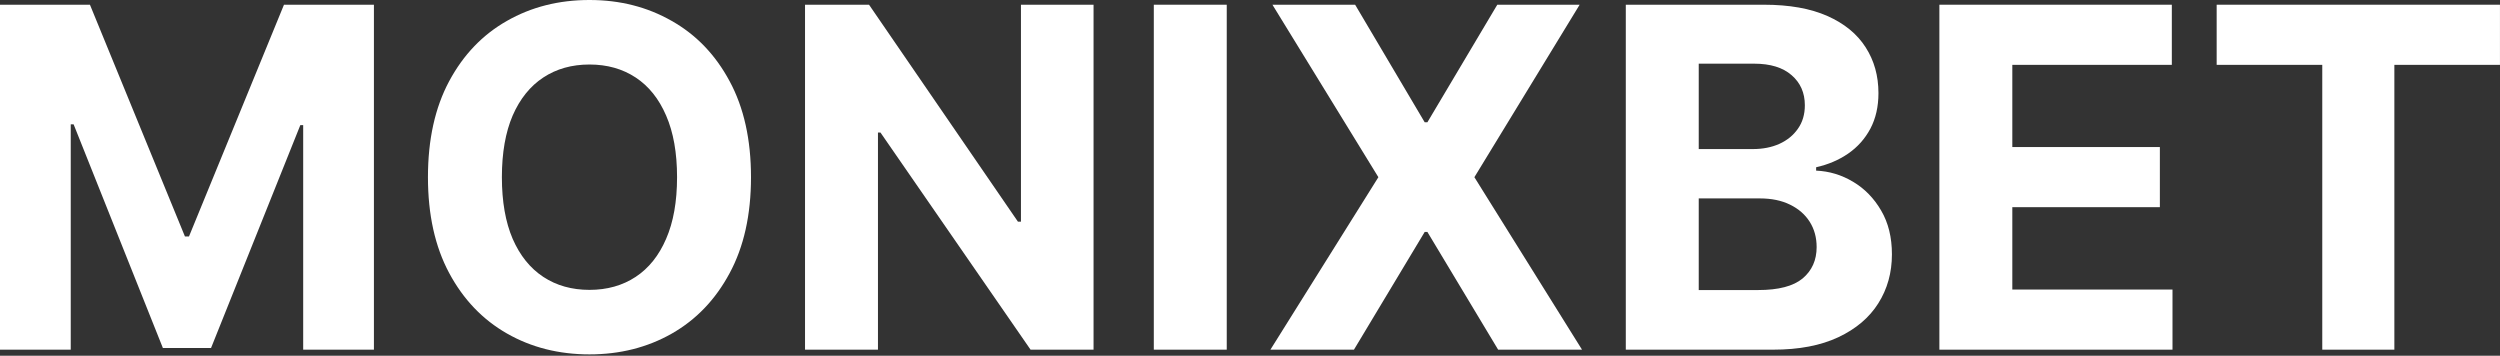
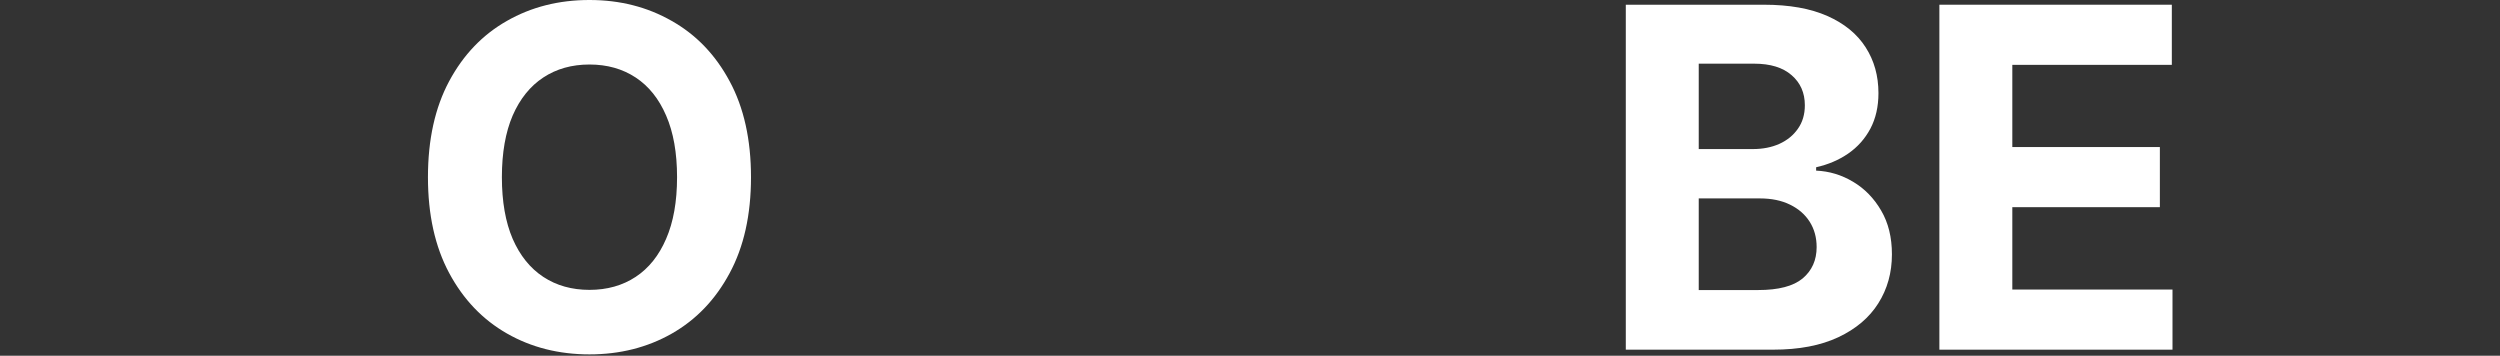
<svg xmlns="http://www.w3.org/2000/svg" width="506" height="72" viewBox="0 0 506 72" fill="none">
  <rect x="0" y="0" width="506" height="72" fill="#333333" stroke="none" />
-   <path d="M448.653 13.126V0.955H505.994V13.126H484.619V70.773H470.028V13.126H448.653Z" fill="white" />
  <path d="M392.531 70.773V0.955H439.577V13.126H407.293V29.762H437.156V41.932H407.293V58.603H439.713V70.773H392.531Z" fill="white" />
  <path d="M329.062 70.773V0.955H357.017C362.153 0.955 366.438 1.716 369.869 3.239C373.301 4.762 375.881 6.876 377.608 9.58C379.335 12.262 380.199 15.353 380.199 18.853C380.199 21.58 379.653 23.978 378.562 26.046C377.472 28.091 375.972 29.773 374.062 31.091C372.176 32.387 370.017 33.307 367.585 33.853V34.535C370.244 34.648 372.733 35.398 375.051 36.785C377.392 38.171 379.29 40.114 380.744 42.614C382.199 45.091 382.926 48.046 382.926 51.478C382.926 55.182 382.006 58.489 380.165 61.398C378.347 64.285 375.653 66.569 372.085 68.251C368.517 69.932 364.119 70.773 358.892 70.773H329.062ZM343.824 58.705H355.858C359.972 58.705 362.972 57.921 364.858 56.353C366.744 54.762 367.687 52.648 367.687 50.012C367.687 48.08 367.222 46.376 366.29 44.898C365.358 43.421 364.028 42.262 362.301 41.421C360.597 40.58 358.563 40.16 356.199 40.16H343.824V58.705ZM343.824 30.171H354.767C356.79 30.171 358.585 29.819 360.153 29.114C361.744 28.387 362.994 27.364 363.903 26.046C364.835 24.728 365.301 23.148 365.301 21.307C365.301 18.785 364.403 16.75 362.608 15.205C360.835 13.66 358.313 12.887 355.04 12.887H343.824V30.171Z" fill="white" />
-   <path d="M274.278 0.955L288.358 24.75H288.903L303.051 0.955H319.722L298.415 35.864L320.199 70.773H303.222L288.903 46.944H288.358L274.04 70.773H257.131L278.983 35.864L257.54 0.955H274.278Z" fill="white" />
-   <path d="M248.293 0.955V70.773H233.531V0.955H248.293Z" fill="white" />
-   <path d="M221.335 0.955V70.773H208.585L178.21 26.83H177.699V70.773H162.937V0.955H175.892L206.028 44.864H206.642V0.955H221.335Z" fill="white" />
  <path d="M152.003 35.864C152.003 43.477 150.56 49.955 147.673 55.295C144.81 60.636 140.901 64.716 135.946 67.534C131.014 70.329 125.469 71.727 119.31 71.727C113.105 71.727 107.537 70.318 102.605 67.5C97.673 64.682 93.776 60.602 90.912 55.261C88.048 49.92 86.617 43.455 86.617 35.864C86.617 28.25 88.048 21.773 90.912 16.432C93.776 11.091 97.673 7.023 102.605 4.227C107.537 1.409 113.105 0 119.31 0C125.469 0 131.014 1.409 135.946 4.227C140.901 7.023 144.81 11.091 147.673 16.432C150.56 21.773 152.003 28.25 152.003 35.864ZM137.037 35.864C137.037 30.932 136.298 26.773 134.821 23.386C133.366 20 131.31 17.432 128.651 15.682C125.991 13.932 122.878 13.057 119.31 13.057C115.741 13.057 112.628 13.932 109.969 15.682C107.31 17.432 105.241 20 103.764 23.386C102.31 26.773 101.582 30.932 101.582 35.864C101.582 40.795 102.31 44.955 103.764 48.341C105.241 51.727 107.31 54.295 109.969 56.045C112.628 57.795 115.741 58.67 119.31 58.67C122.878 58.67 125.991 57.795 128.651 56.045C131.31 54.295 133.366 51.727 134.821 48.341C136.298 44.955 137.037 40.795 137.037 35.864Z" fill="white" />
-   <path d="M0 0.955H18.204L37.432 47.864H38.25L57.477 0.955H75.682V70.773H61.364V25.33H60.784L42.716 70.432H32.966L14.898 25.16H14.318V70.773H0V0.955Z" fill="white" />
</svg>